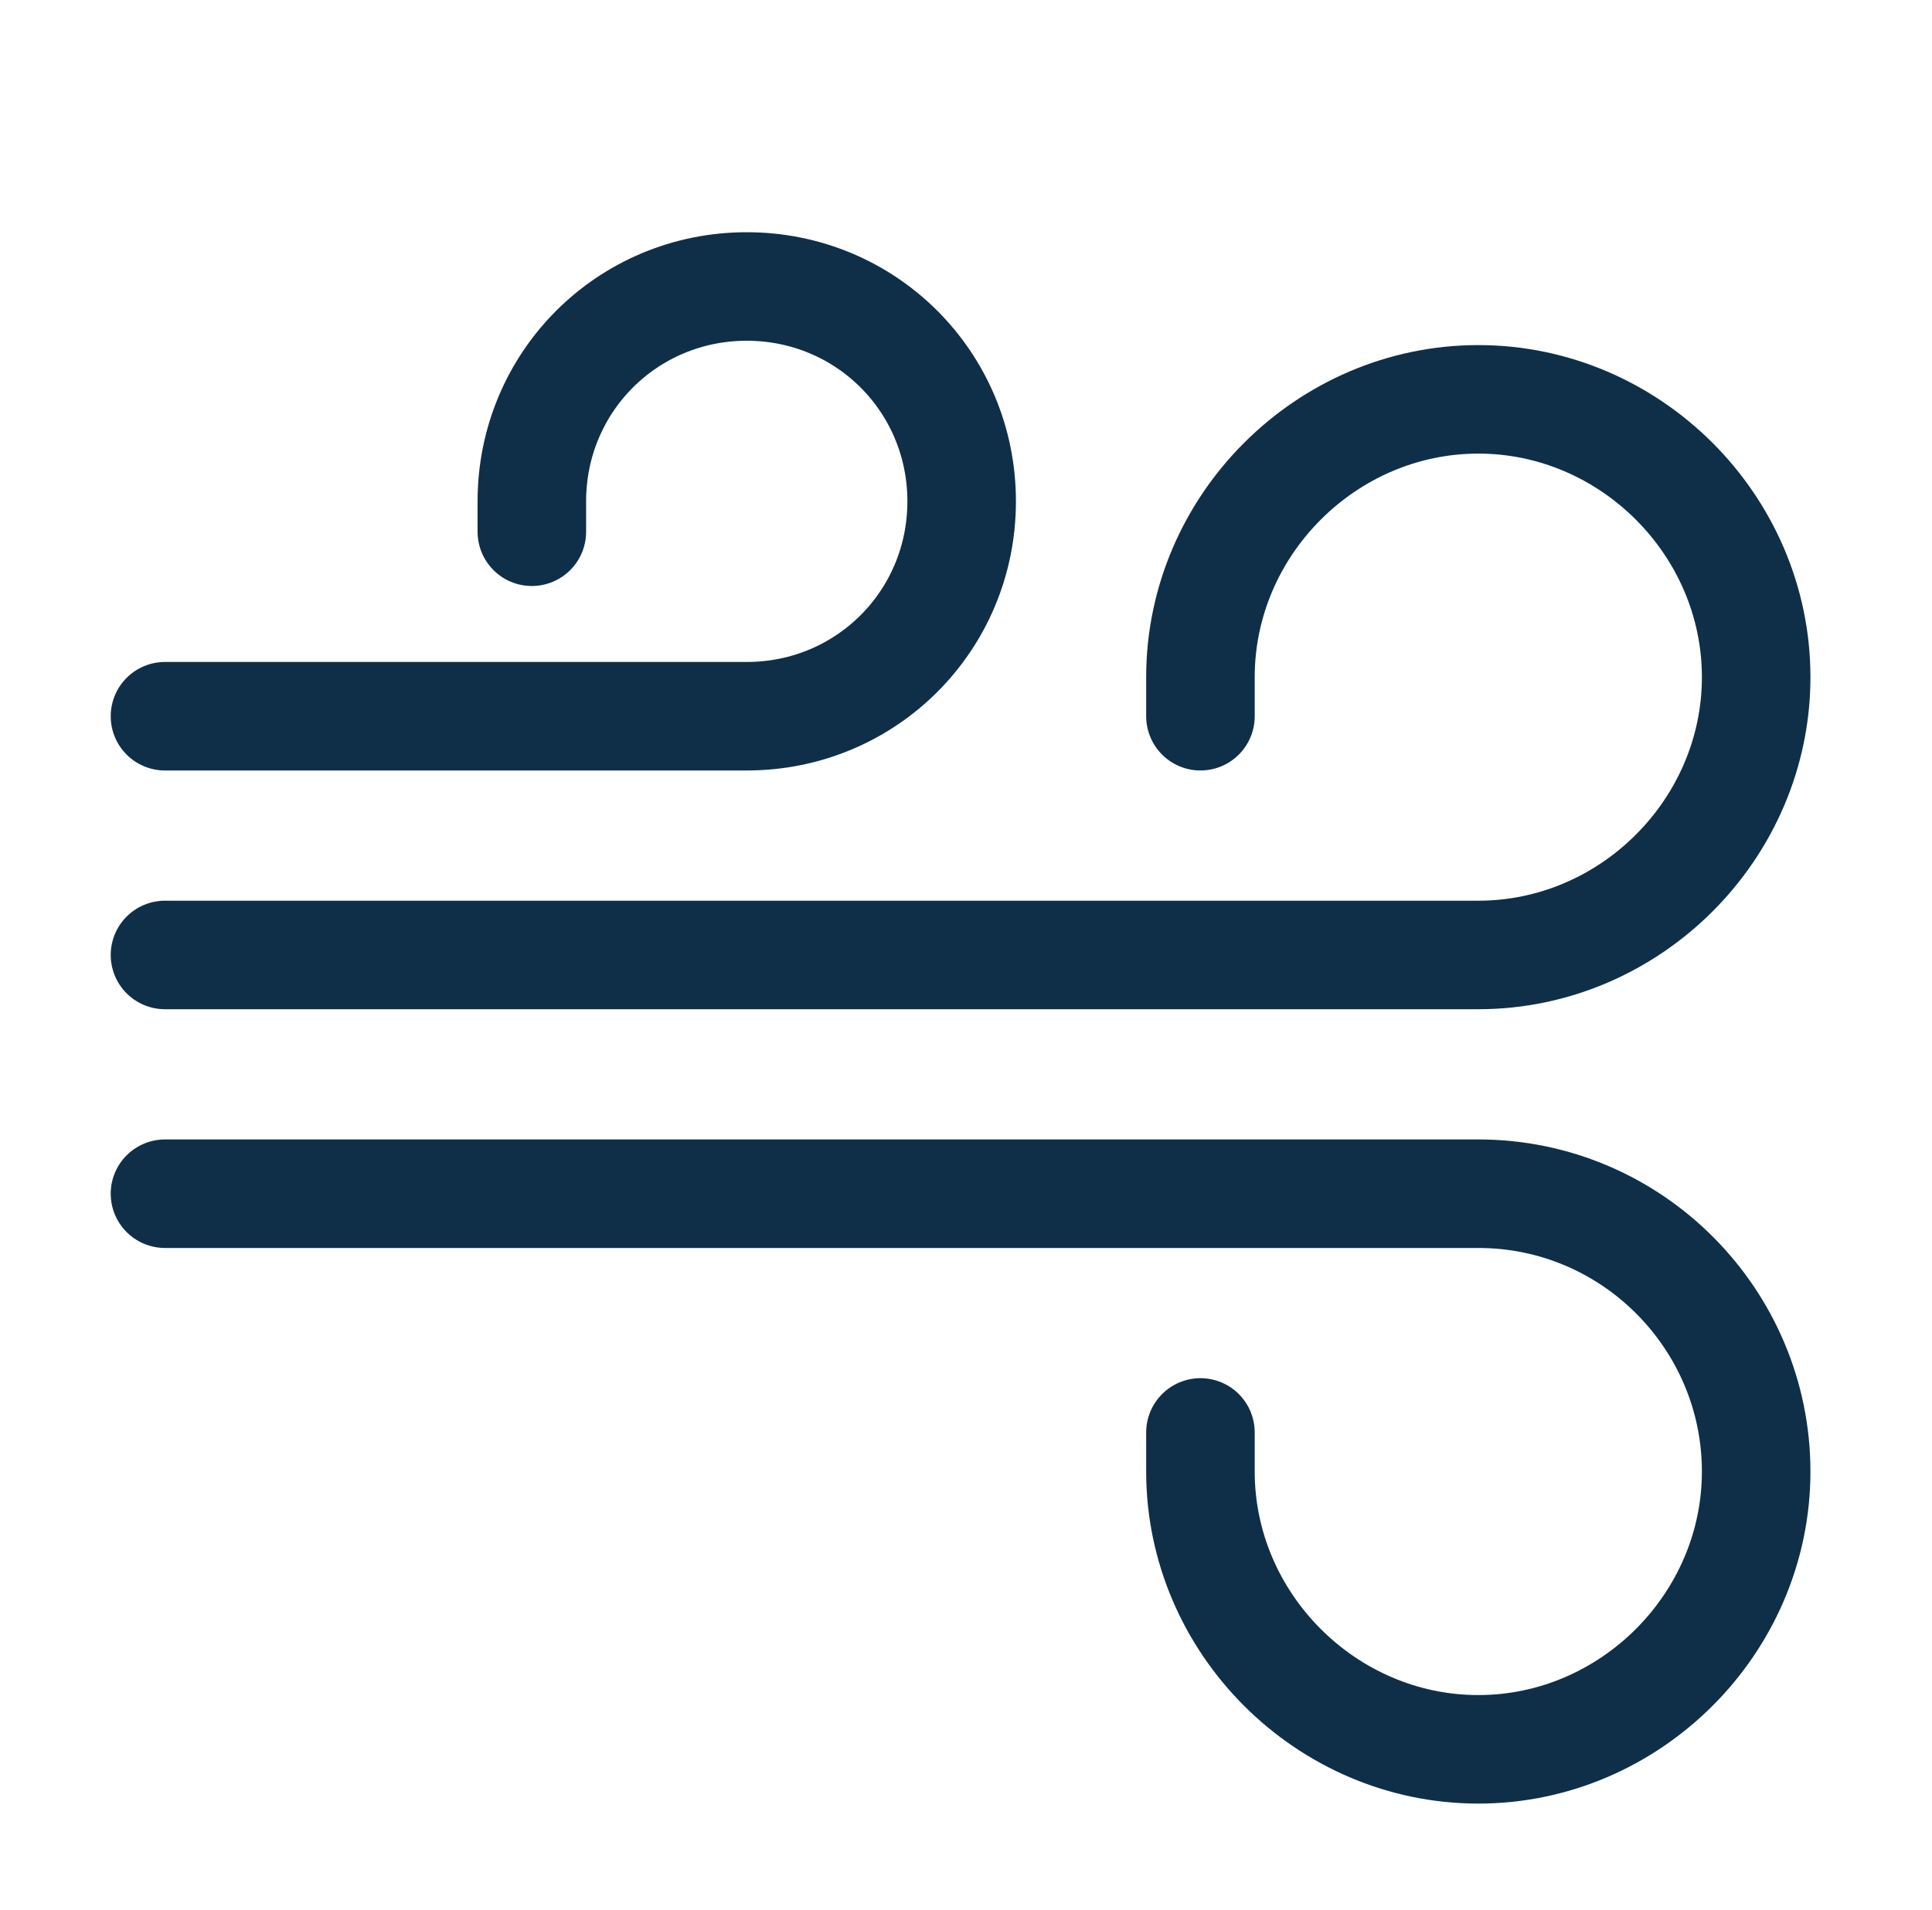
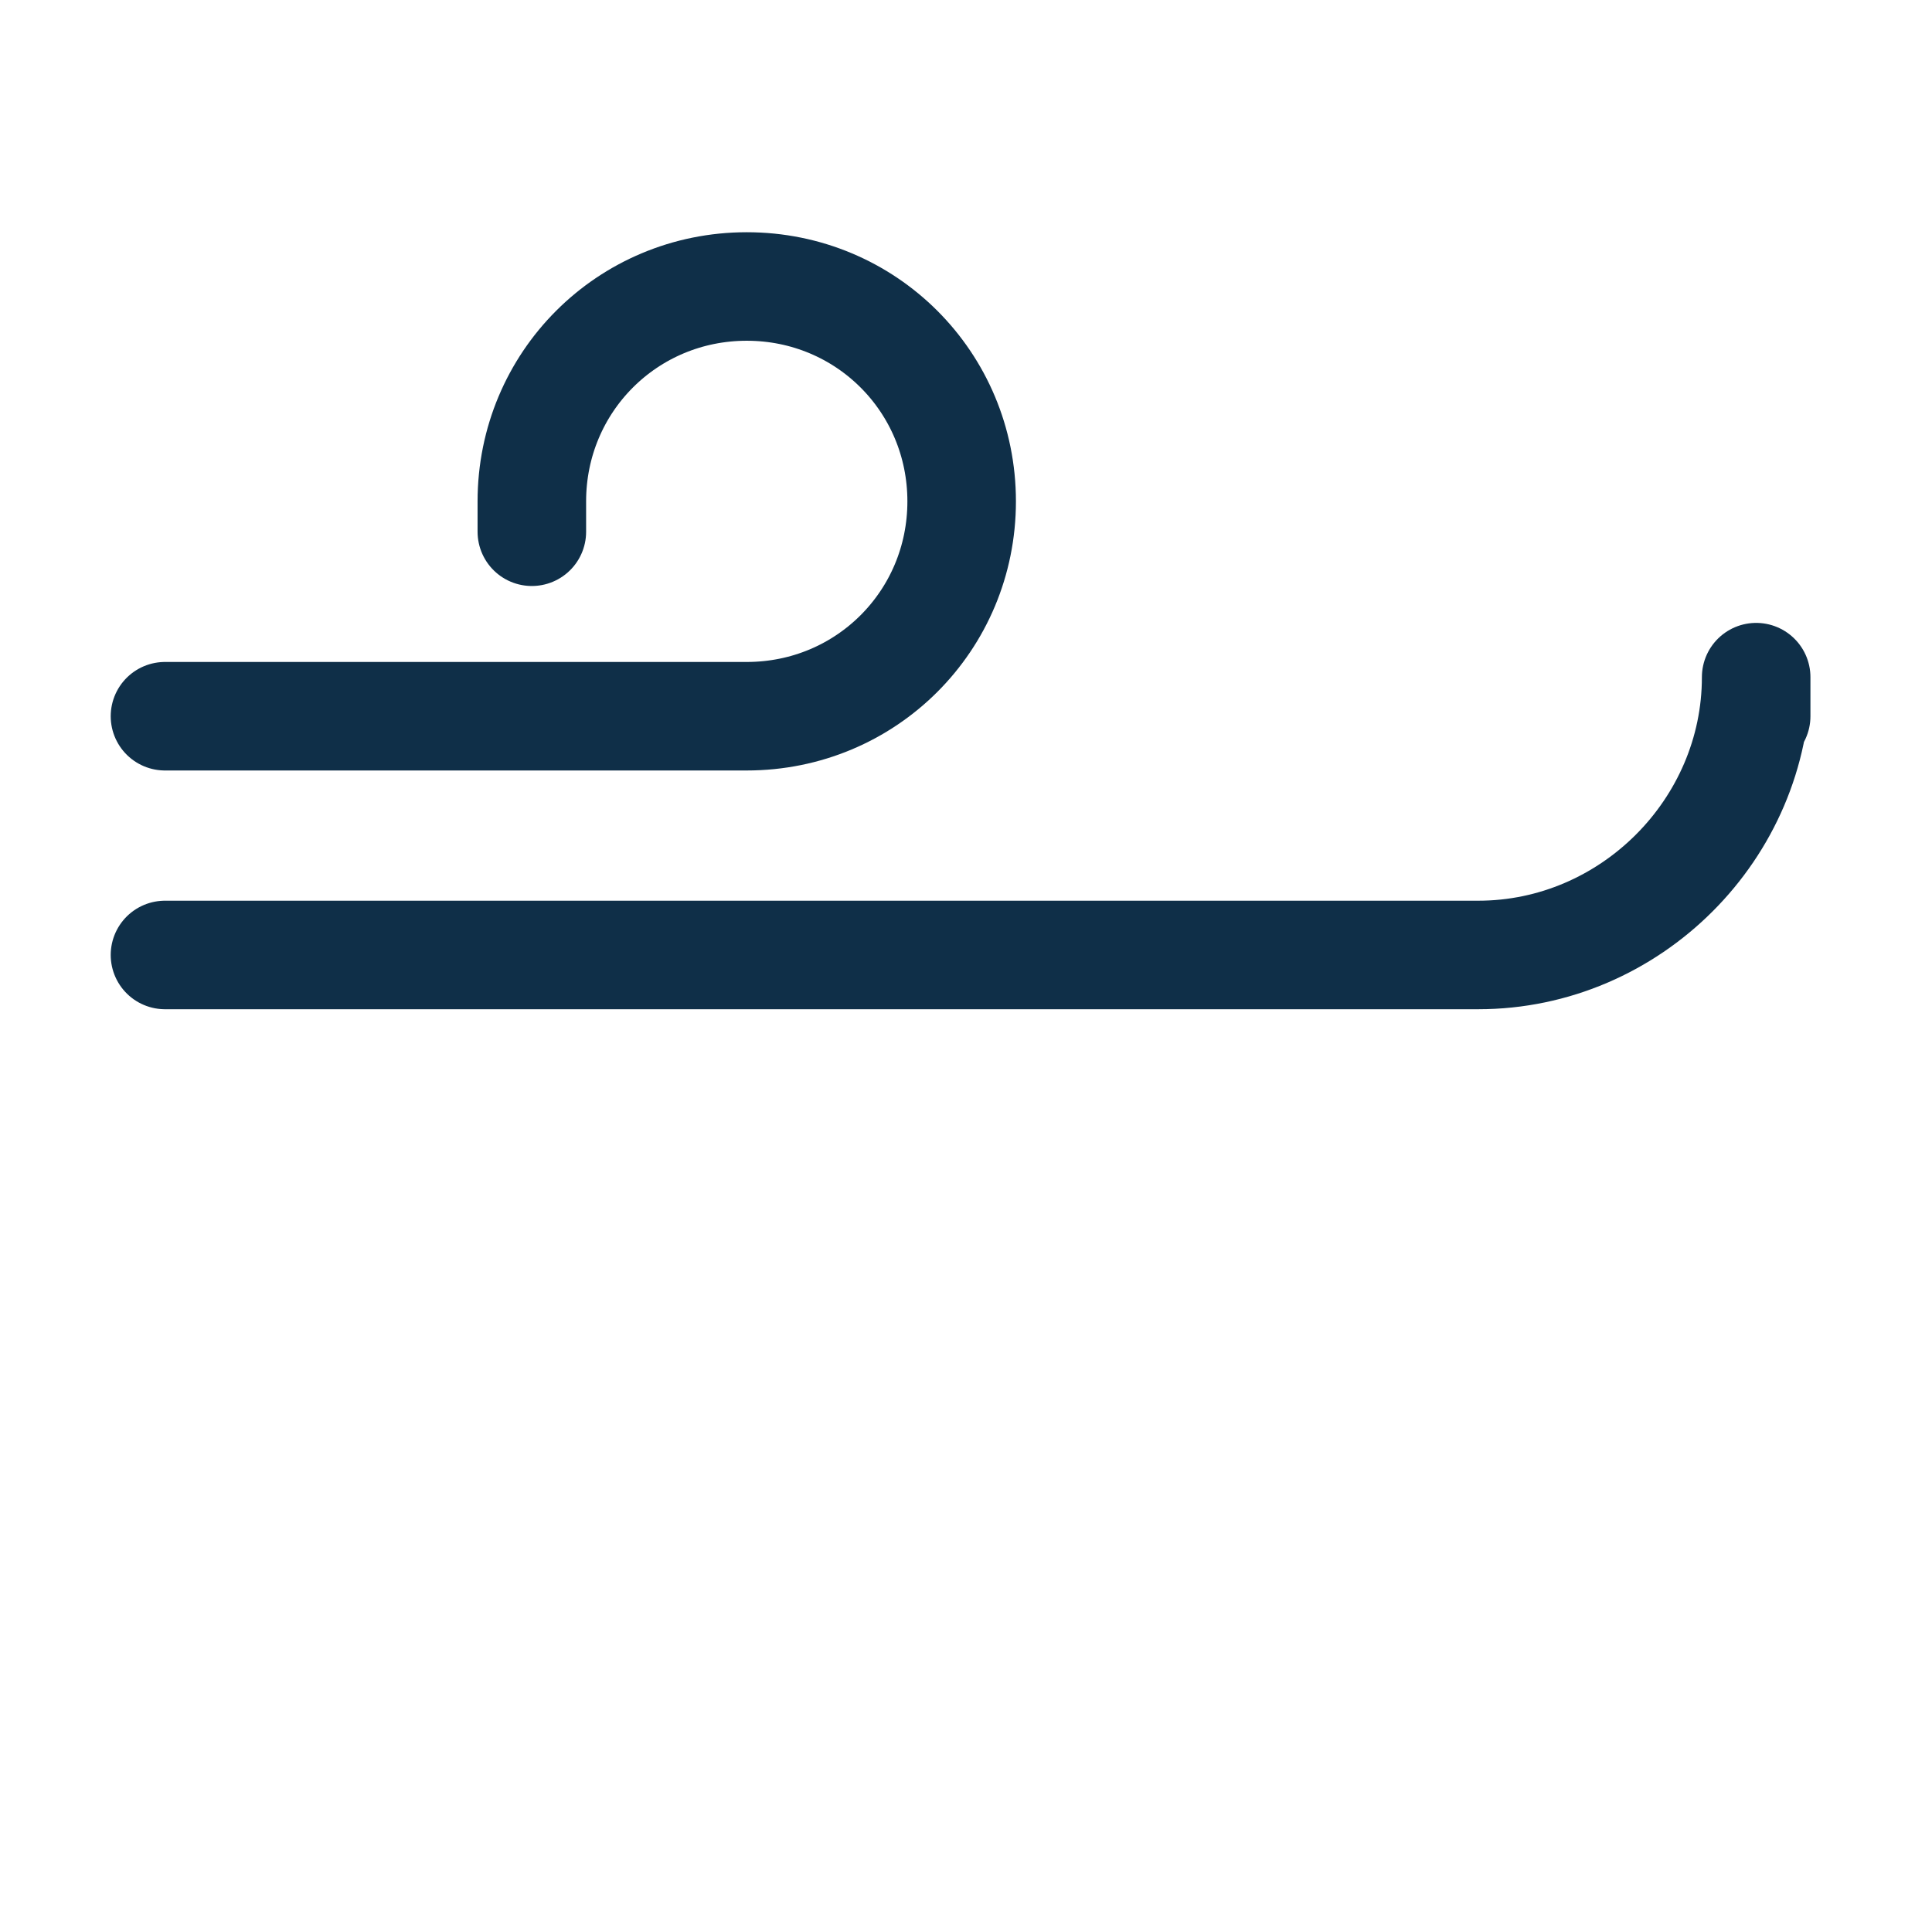
<svg xmlns="http://www.w3.org/2000/svg" version="1.1" viewBox="0 0 89 88">
  <defs>
    <style>
      .cls-1 {
        fill: none;
        stroke: #0f2f48;
        stroke-linecap: round;
        stroke-linejoin: round;
        stroke-width: 5px;
      }
    </style>
  </defs>
  <g>
    <g id="Layer_1">
-       <path class="cls-1" d="M7.6,55h60.5c7.1,0,12.8,5.8,12.8,12.8s-5.8,12.8-12.8,12.8-12.8-5.8-12.8-12.8v-1.8" />
-       <path class="cls-1" d="M7.6,44h60.5c7,0,12.8-5.8,12.8-12.8s-5.8-12.8-12.8-12.8-12.8,5.8-12.8,12.8v1.8" />
+       <path class="cls-1" d="M7.6,44h60.5c7,0,12.8-5.8,12.8-12.8v1.8" />
      <path class="cls-1" d="M7.6,33h26.8c5.5,0,9.9-4.4,9.9-9.9s-4.4-9.9-9.9-9.9-9.9,4.4-9.9,9.9v1.4" />
    </g>
  </g>
</svg>